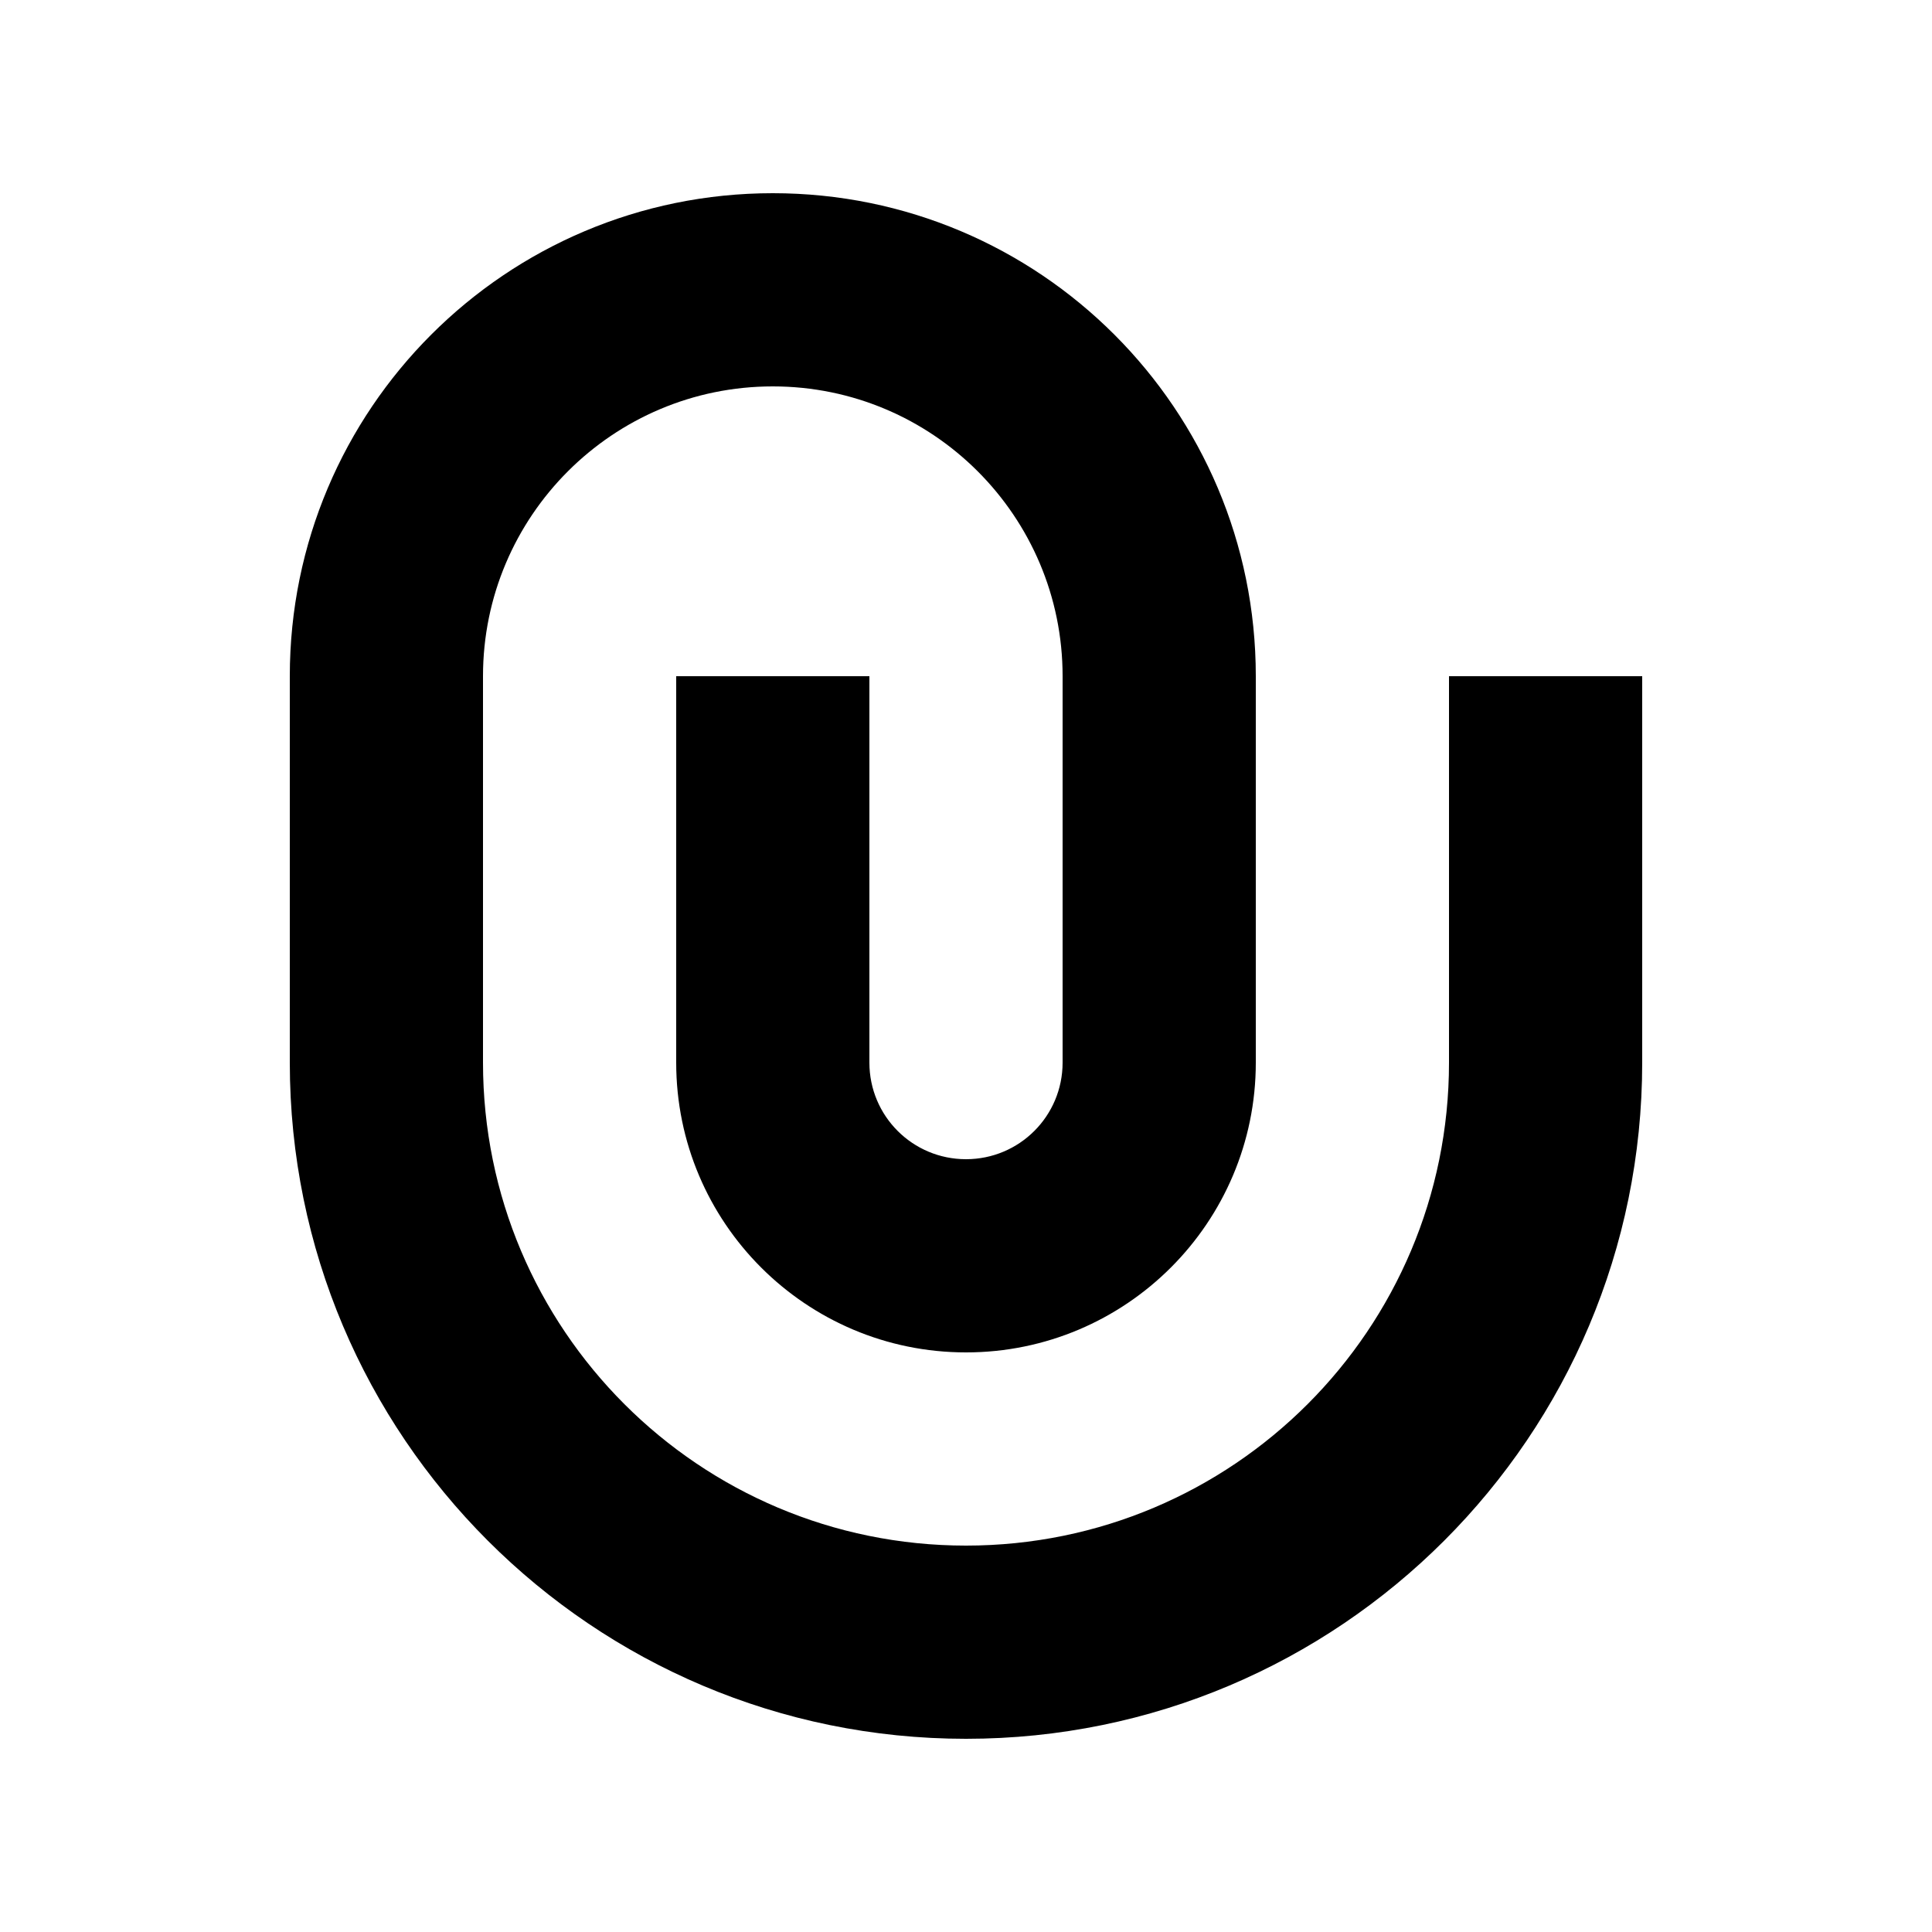
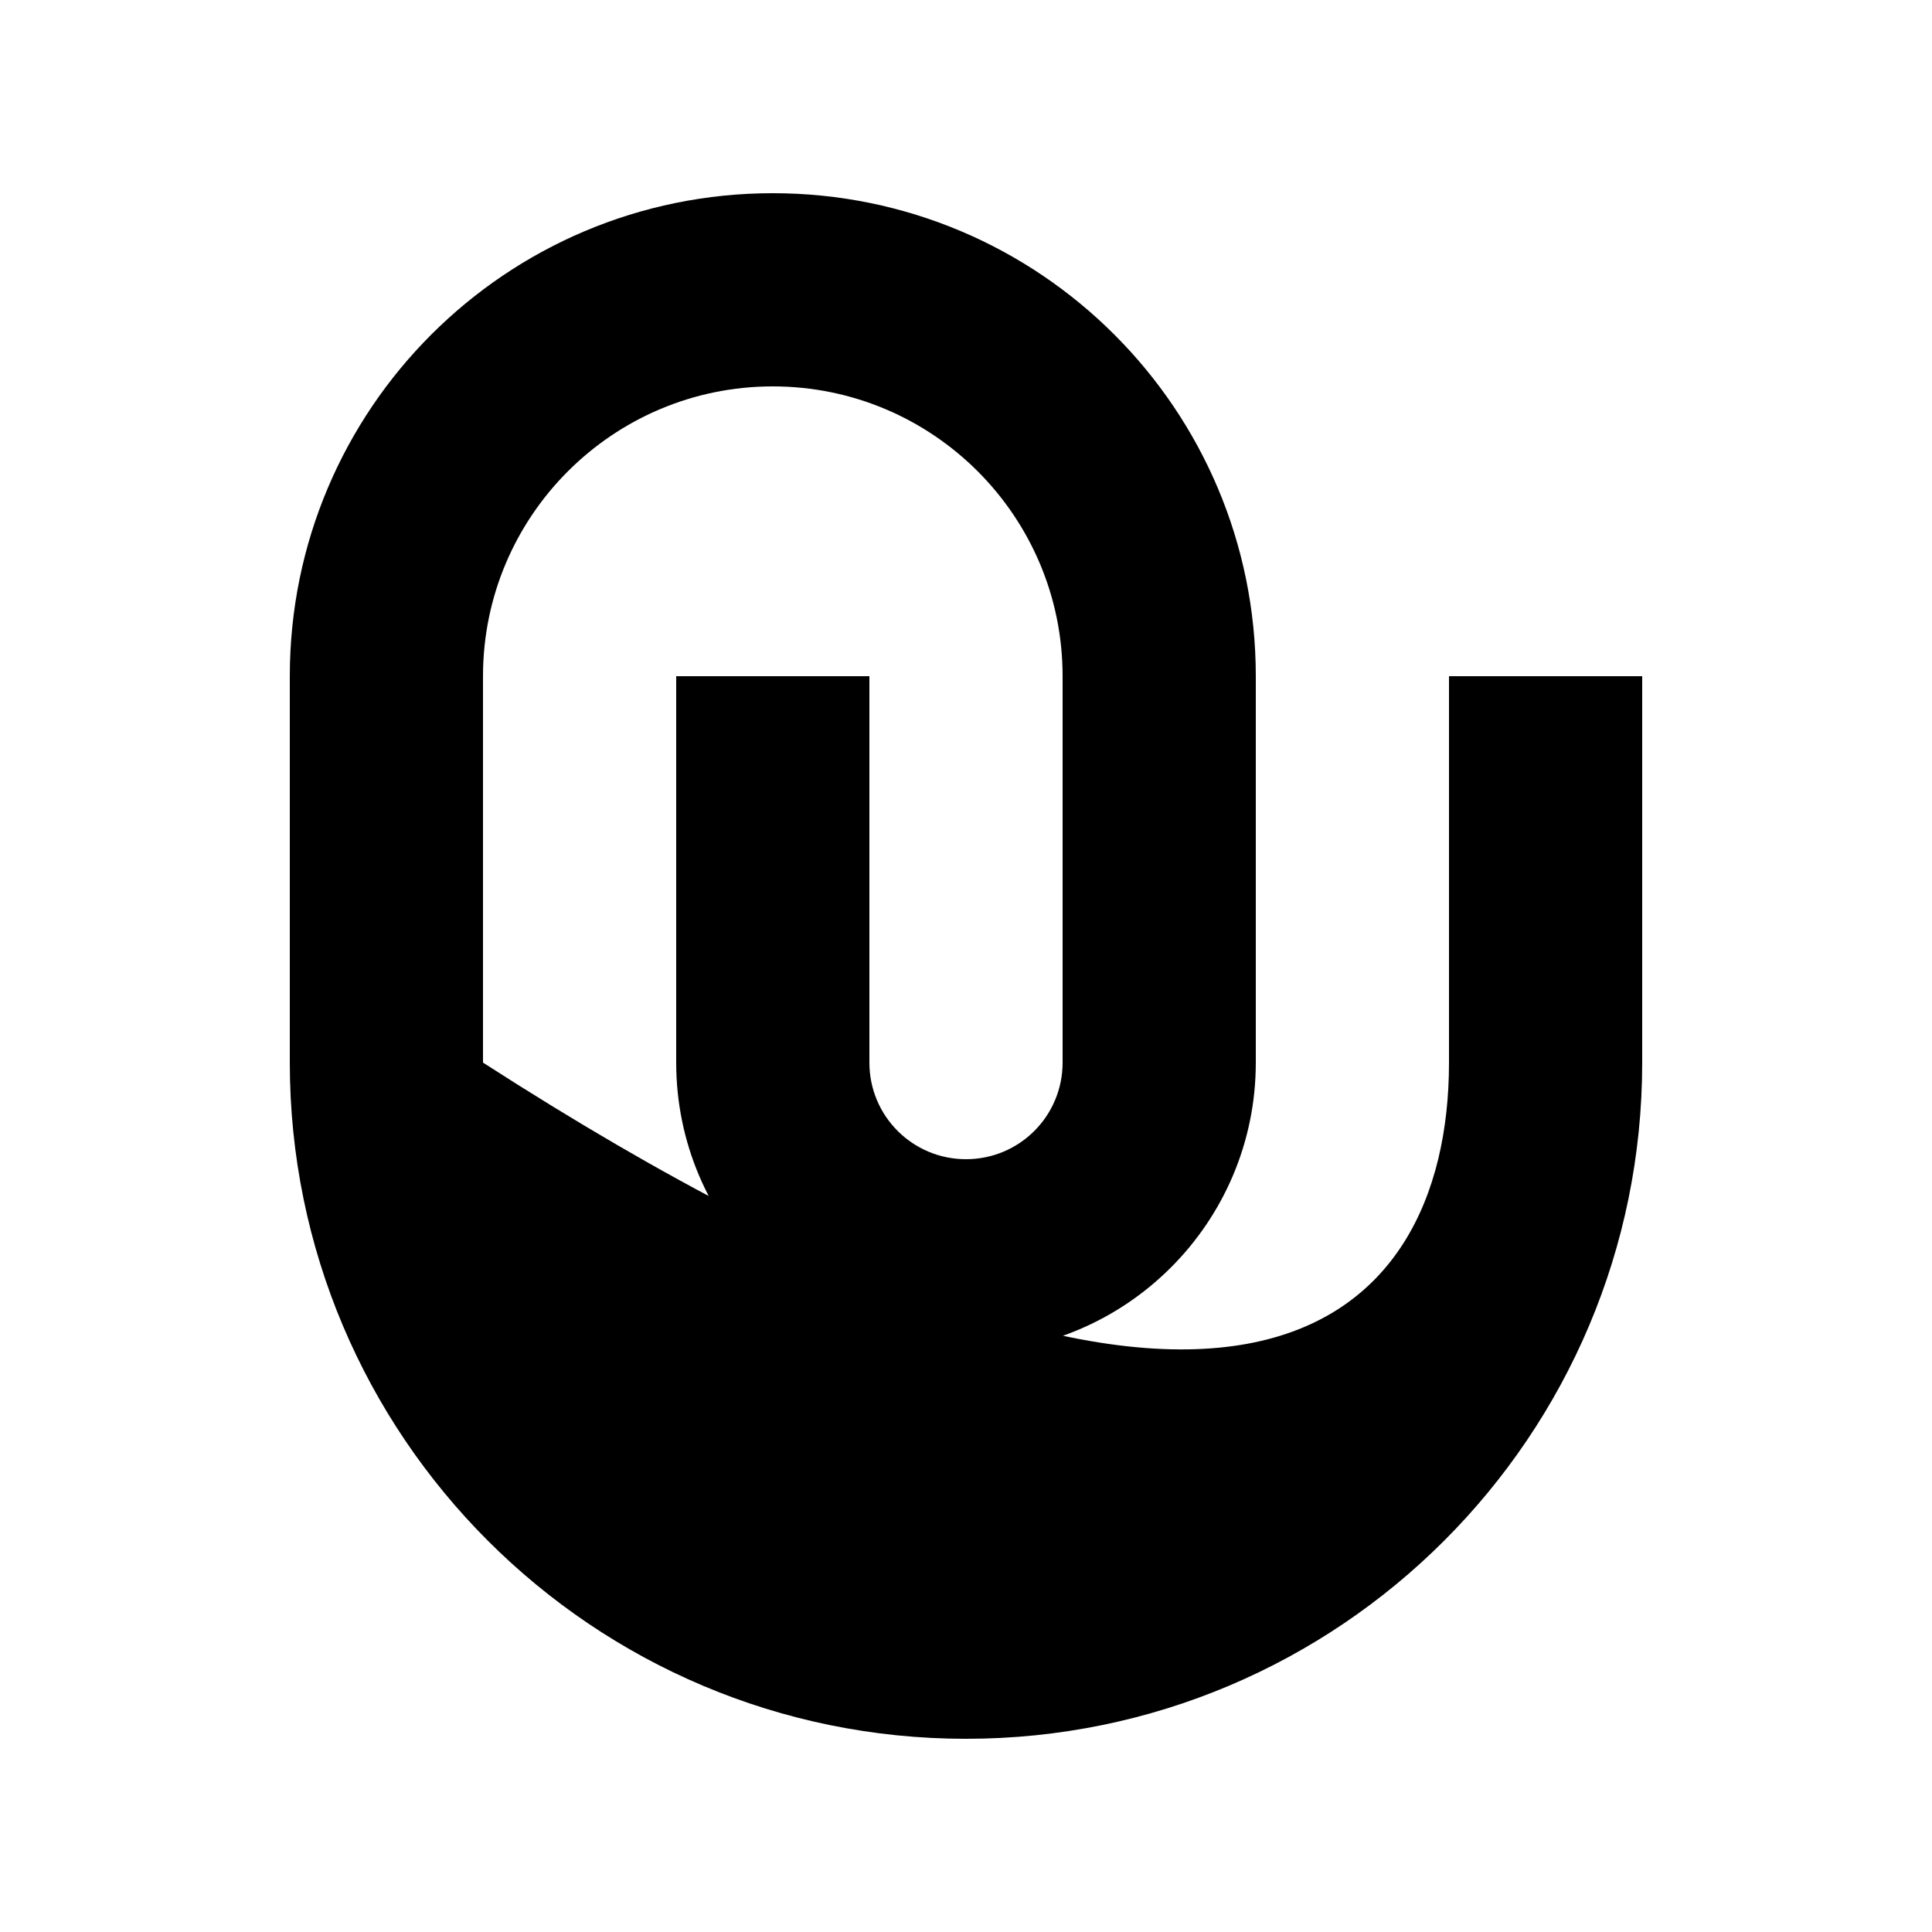
<svg xmlns="http://www.w3.org/2000/svg" viewBox="0 0 640 640">
-   <path fill="currentColor" d="M96 224C96 135.6 167.6 64 256 64C344.4 64 416 135.6 416 224L416 352C416 405 373 448 320 448C267 448 224 405 224 352L224 224L288 224L288 352C288 369.7 302.3 384 320 384C337.7 384 352 369.7 352 352L352 224C352 171 309 128 256 128C203 128 160 171 160 224L160 352C160 440.4 231.6 512 320 512C408.4 512 480 440.4 480 352L480 224L544 224L544 352C544 475.7 443.7 576 320 576C196.3 576 96 475.7 96 352L96 224z" />
+   <path fill="currentColor" d="M96 224C96 135.6 167.6 64 256 64C344.4 64 416 135.6 416 224L416 352C416 405 373 448 320 448C267 448 224 405 224 352L224 224L288 224L288 352C288 369.7 302.3 384 320 384C337.7 384 352 369.7 352 352L352 224C352 171 309 128 256 128C203 128 160 171 160 224L160 352C408.4 512 480 440.4 480 352L480 224L544 224L544 352C544 475.7 443.7 576 320 576C196.3 576 96 475.7 96 352L96 224z" />
</svg>